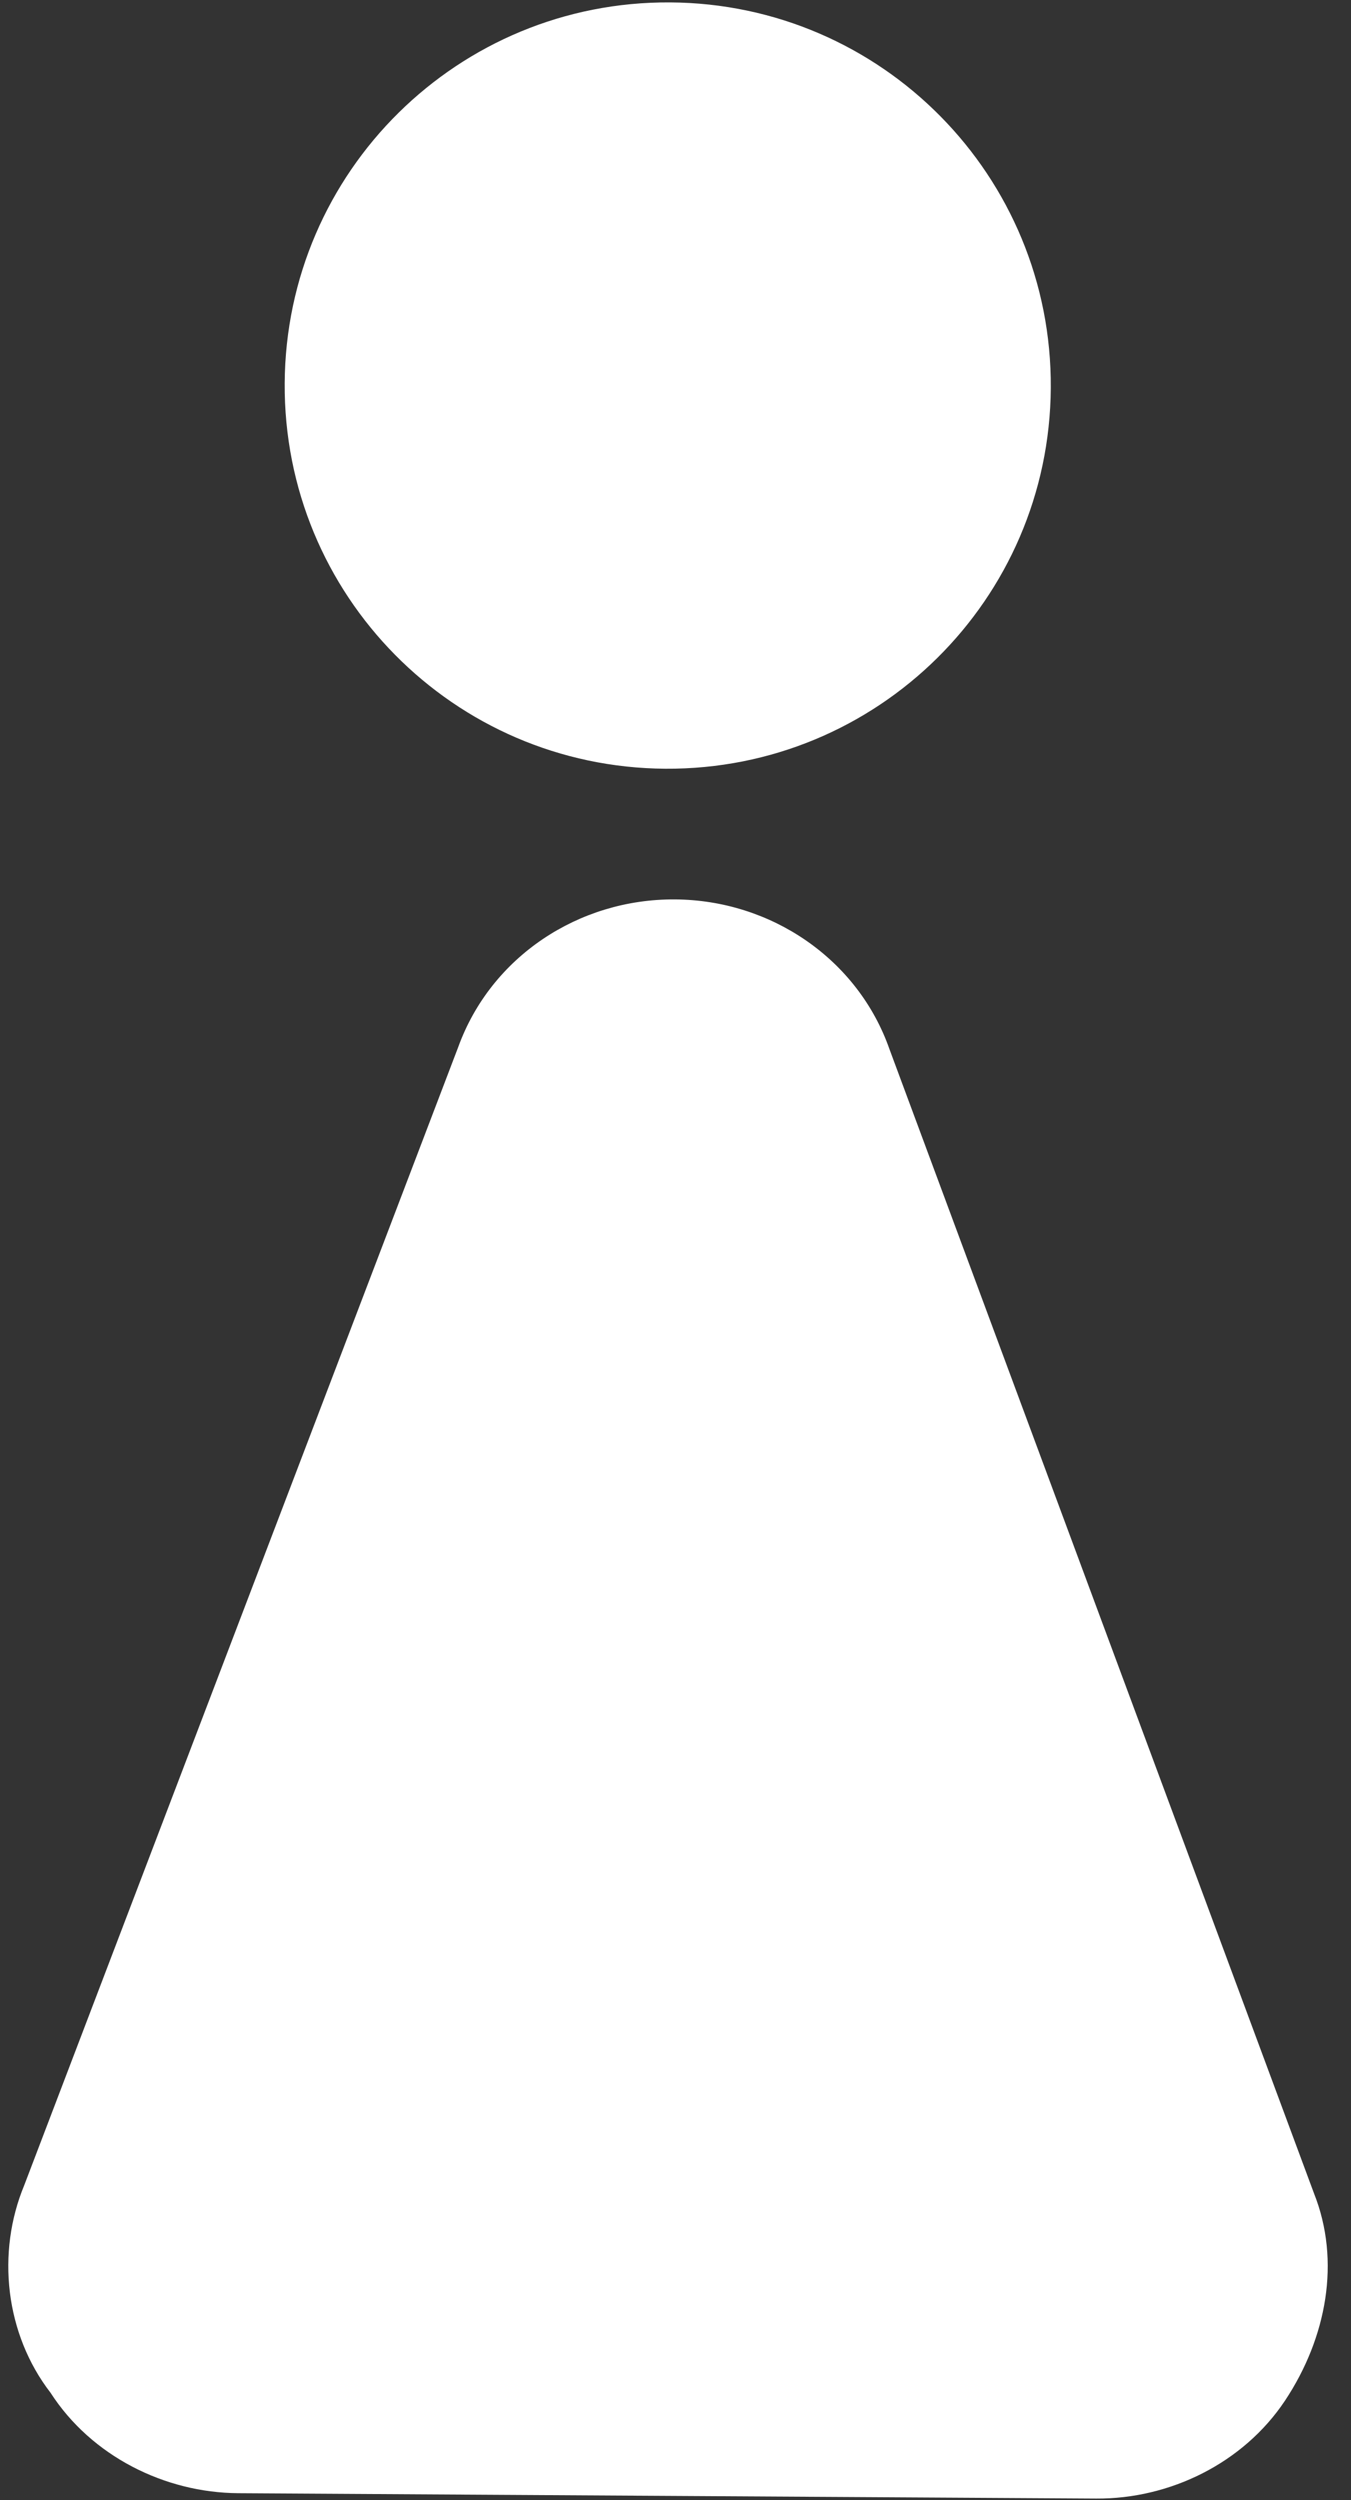
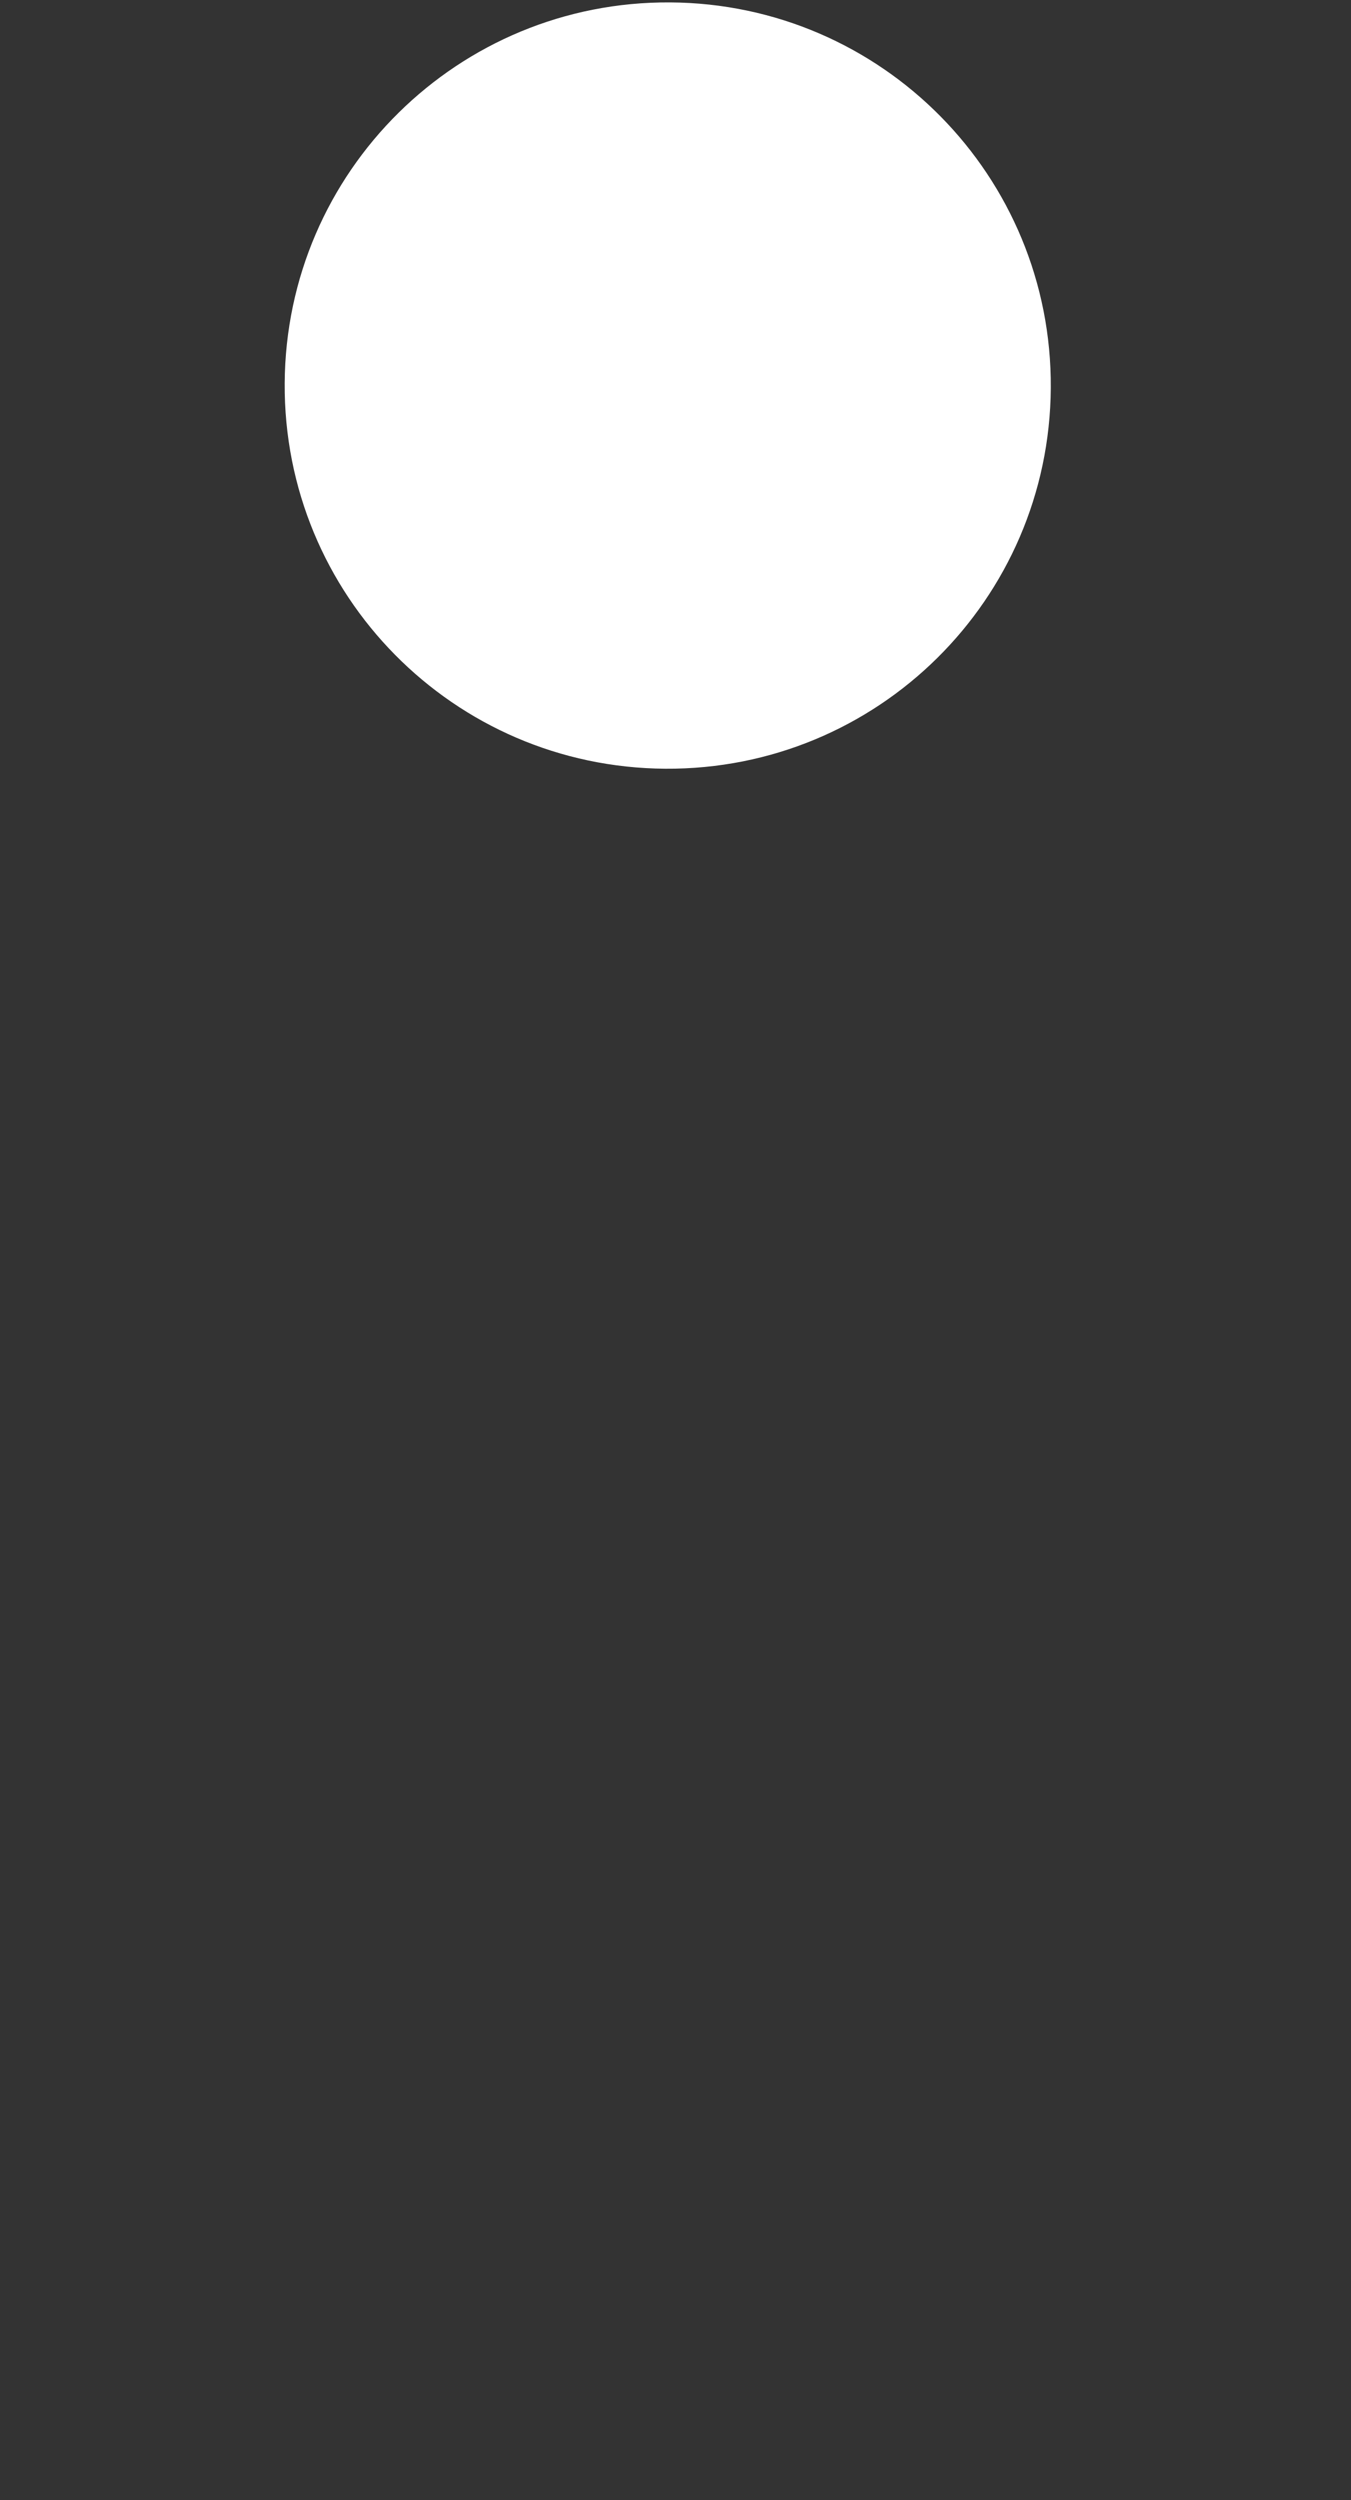
<svg xmlns="http://www.w3.org/2000/svg" width="80" height="148" viewBox="0 0 80 148" fill="none">
  <rect x="0" y="0" width="80" height="148" fill="#333333" stroke="none" />
-   <path d="M62.223 22.967C62.301 10.427 52.223 0.221 39.683 0.142C27.143 0.064 16.936 10.143 16.858 22.683C16.779 35.223 26.858 45.429 39.398 45.508C51.938 45.586 62.144 35.507 62.223 22.967Z" fill="white" />
-   <path d="M52.679 62.136C50.812 56.785 45.664 53.28 39.964 53.245C34.253 53.209 29.072 56.649 27.138 61.976L1.438 129.361C-0.221 133.355 0.3 138.166 2.996 141.656C5.414 145.404 9.753 147.569 14.106 147.597L64.911 147.916C69.264 147.943 73.619 145.832 76.094 142.115C78.56 138.397 79.405 133.855 77.806 129.84L52.679 62.136Z" fill="white" />
+   <path d="M62.223 22.967C62.301 10.427 52.223 0.221 39.683 0.142C27.143 0.064 16.936 10.143 16.858 22.683C16.779 35.223 26.858 45.429 39.398 45.508C51.938 45.586 62.144 35.507 62.223 22.967" fill="white" />
</svg>